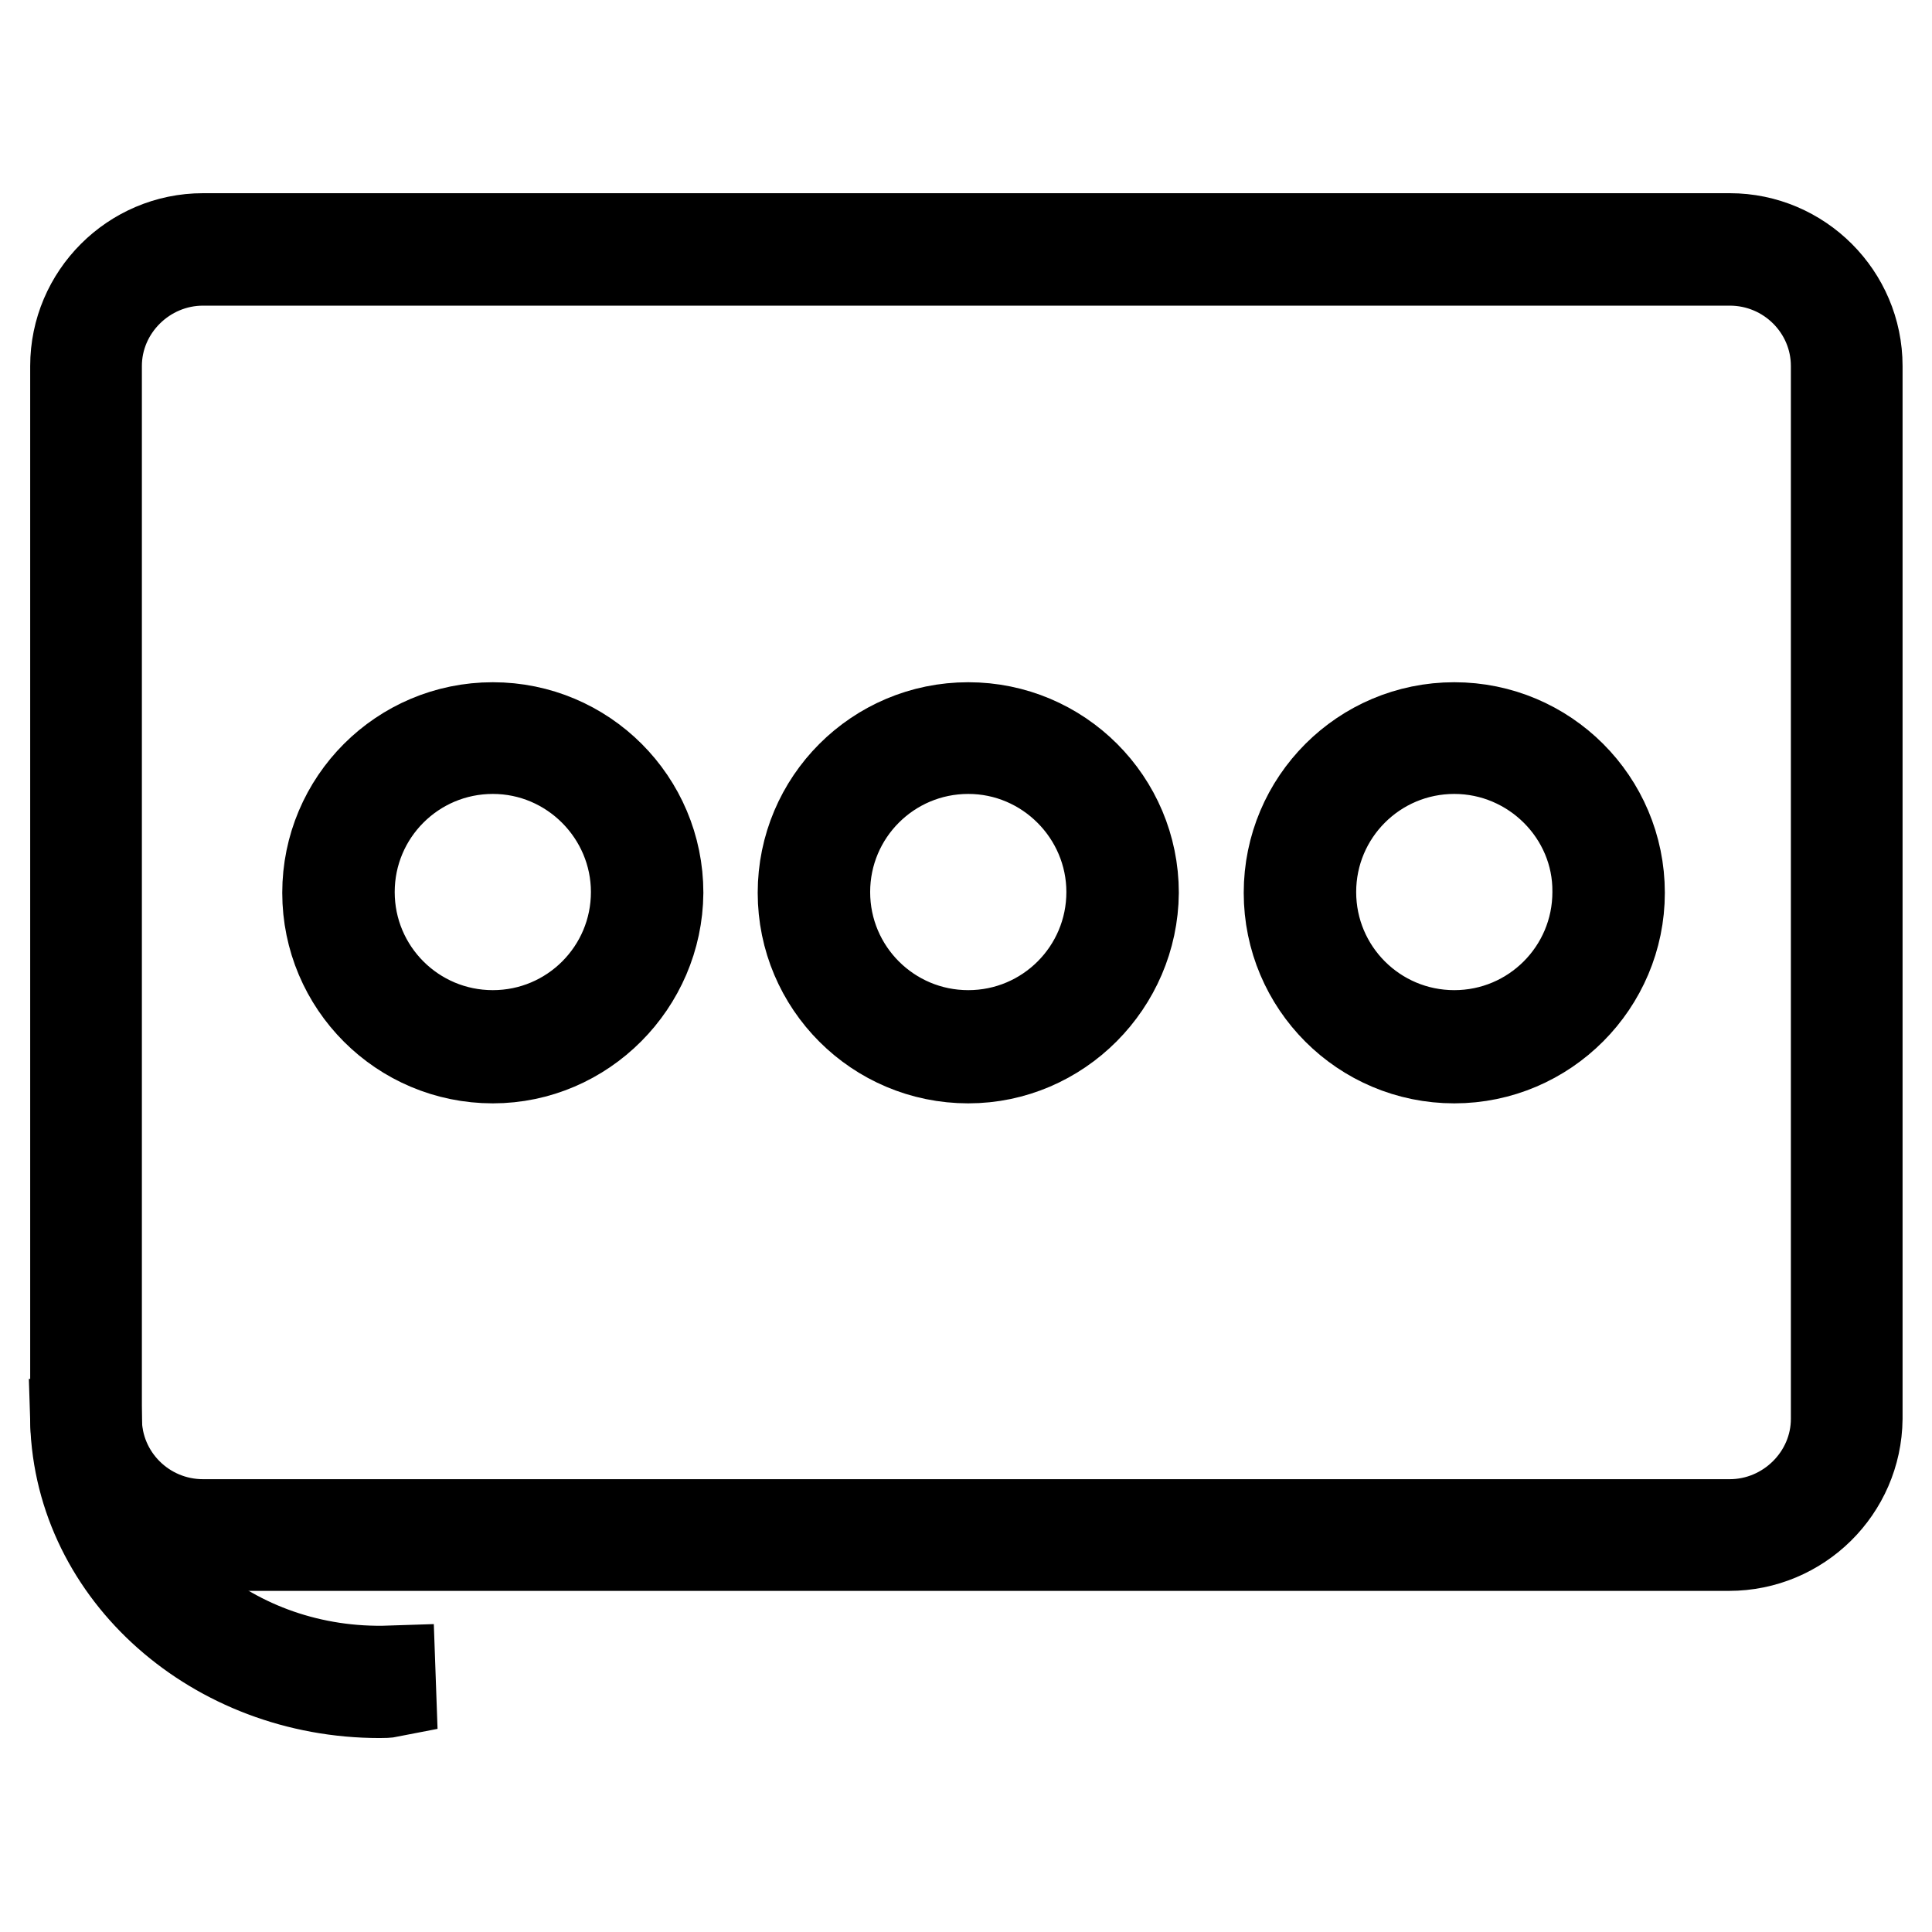
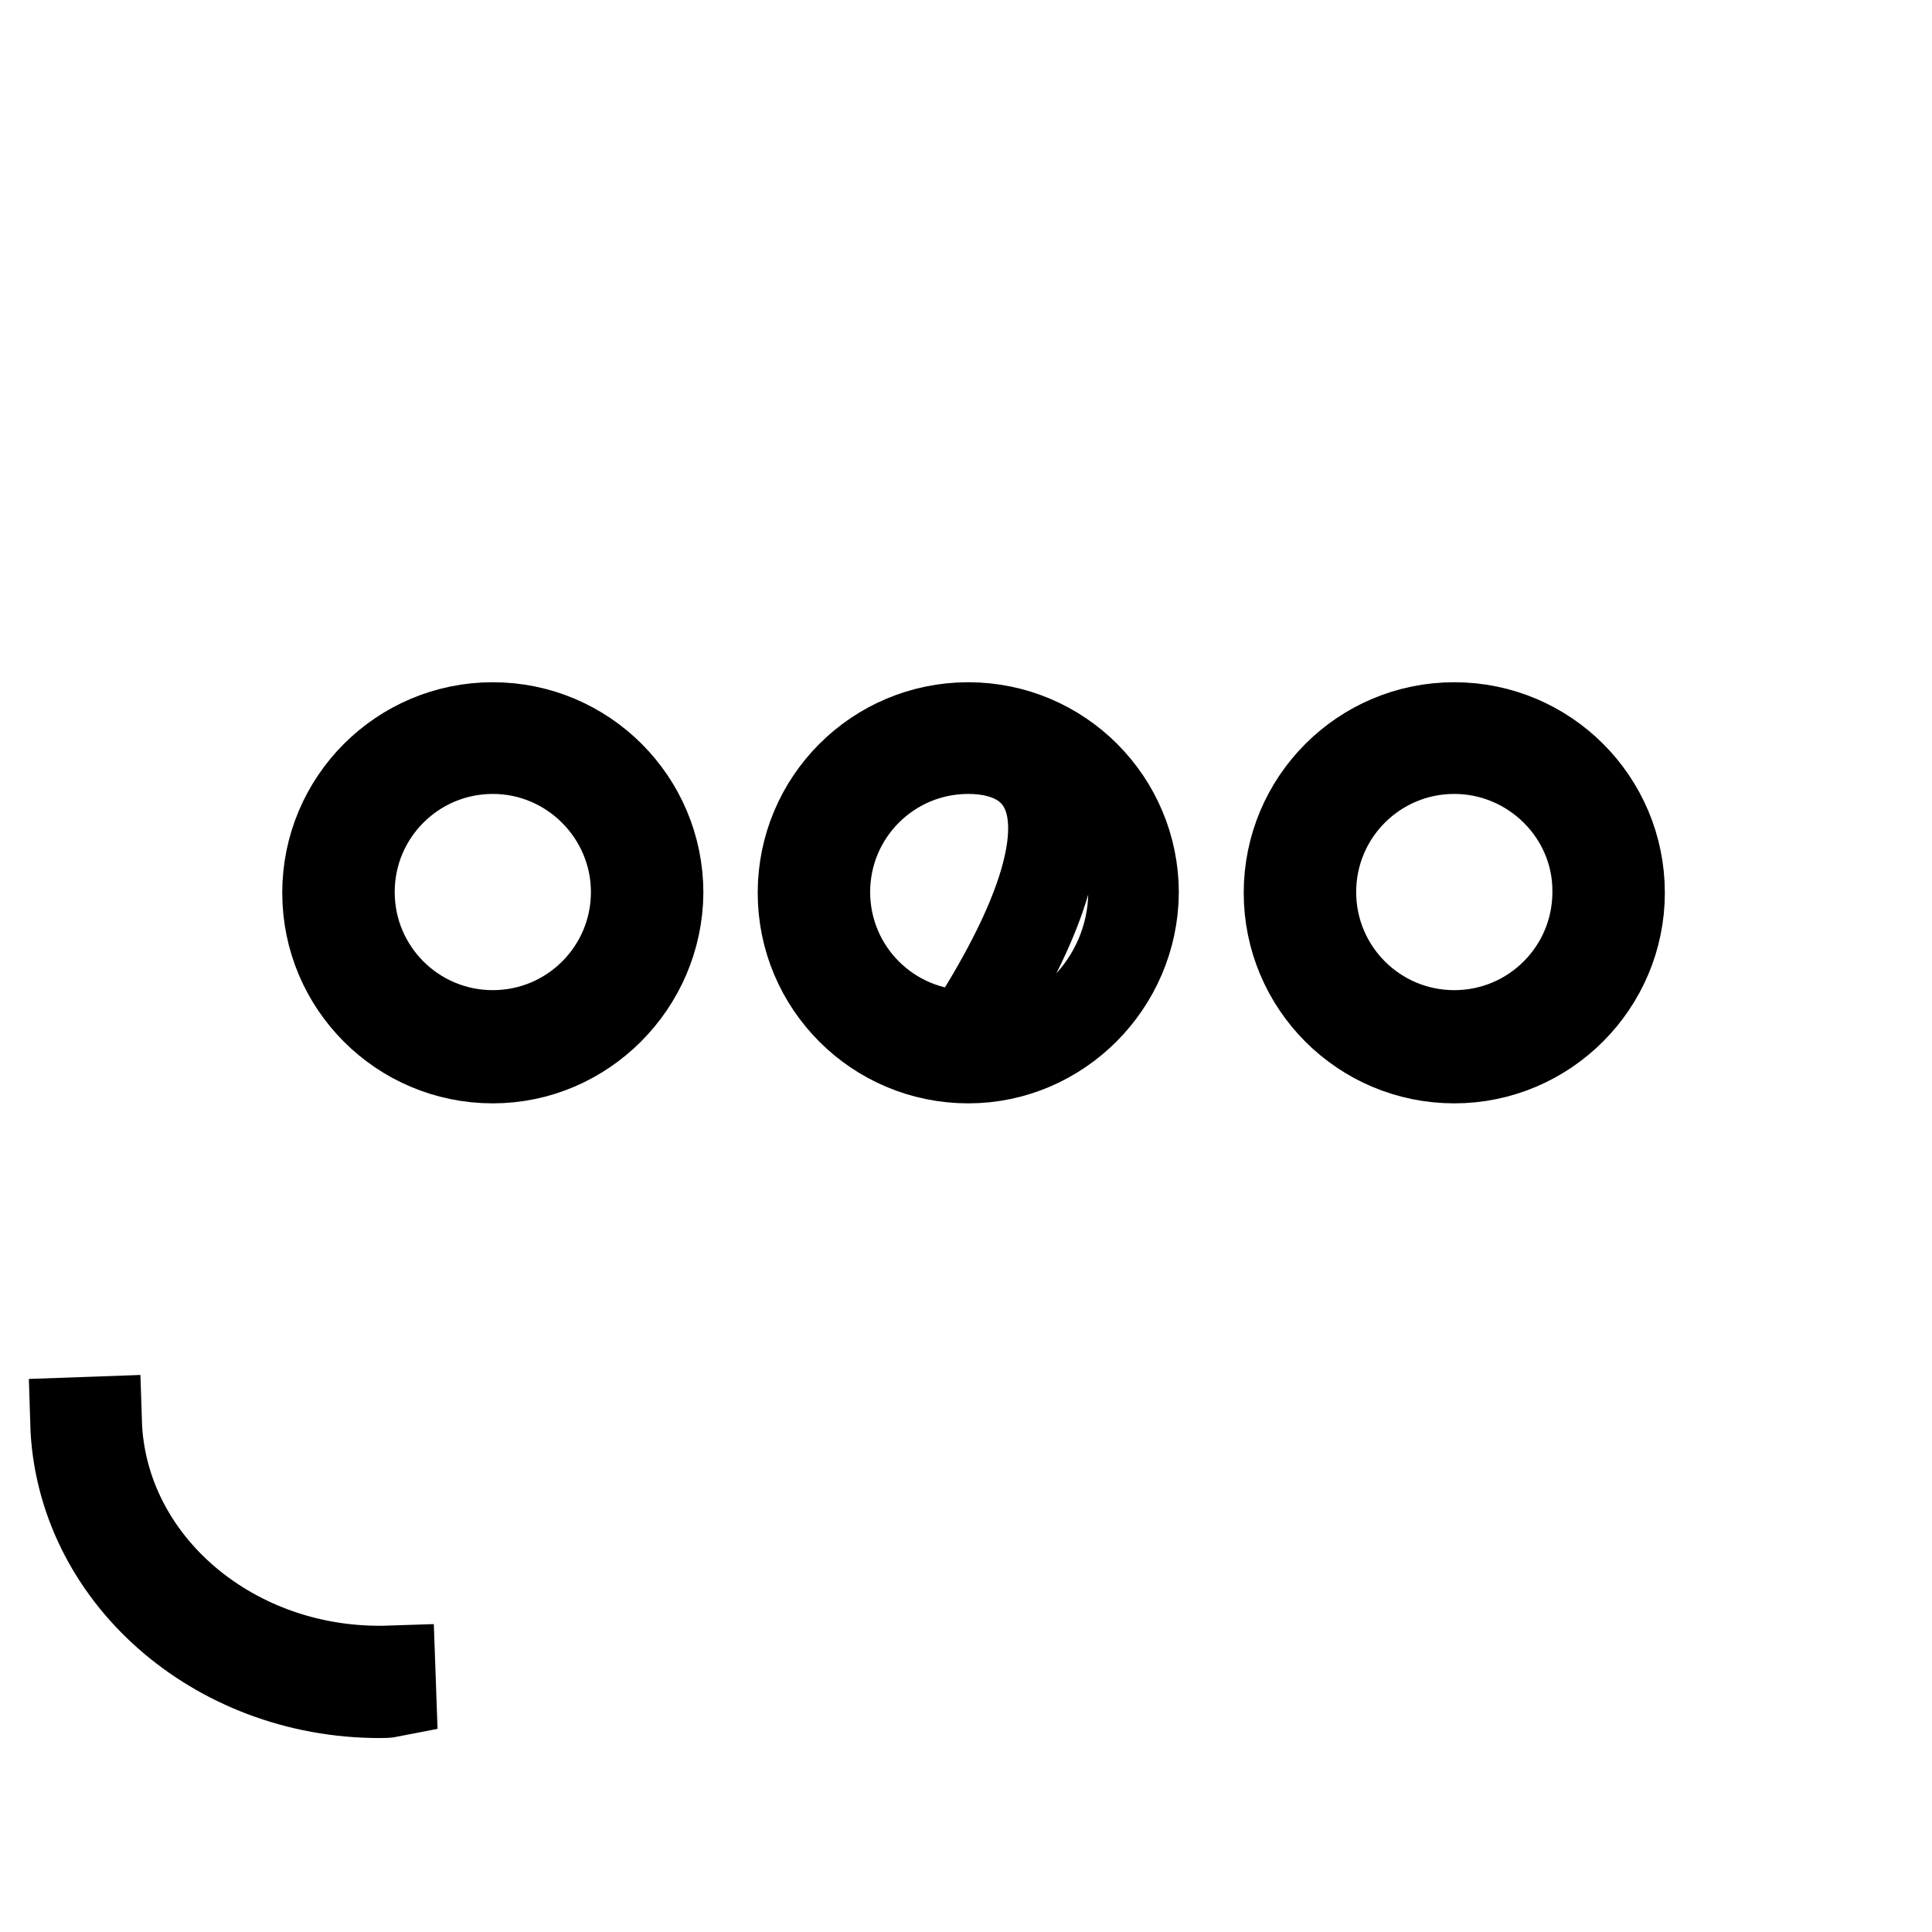
<svg xmlns="http://www.w3.org/2000/svg" version="1.1" x="0px" y="0px" viewBox="0 0 256 256" enable-background="new 0 0 256 256" xml:space="preserve">
  <g>
-     <path stroke-width="12" fill-opacity="0" stroke="#000000" d="M229.1,204.8H26.9c-9.3,0-16.9-7.6-16.9-16.9V48.5c0-9.3,7.6-16.9,16.9-16.9h202.3 c9.3,0,16.9,7.6,16.9,16.9V188C246,197.3,238.4,204.8,229.1,204.8z M26.9,34.5c-7.7,0-14.1,6.3-14.1,14V188c0,7.7,6.3,14,14.1,14 h202.3c7.7,0,14.1-6.3,14.1-14V48.5c0-7.7-6.3-14-14.1-14H26.9z" />
-     <path stroke-width="12" fill-opacity="0" stroke="#000000" d="M65.3,140.2c-12.1,0-21.9-9.8-21.9-21.9c0-12.1,9.8-21.9,21.9-21.9c12.1,0,21.9,9.8,21.9,21.9 C87.1,130.3,77.3,140.2,65.3,140.2z M65.3,99.2c-10.5,0-19,8.5-19,19c0,10.5,8.5,19,19,19s19-8.5,19-19 C84.3,107.8,75.8,99.2,65.3,99.2z M128.3,140.2c-12.1,0-21.9-9.8-21.9-21.9c0-12.1,9.8-21.9,21.9-21.9s21.9,9.8,21.9,21.9 C150.1,130.3,140.3,140.2,128.3,140.2z M128.3,99.2c-10.5,0-19,8.5-19,19c0,10.5,8.5,19,19,19c10.5,0,19-8.5,19-19 C147.3,107.8,138.8,99.2,128.3,99.2z M192.7,140.2c-12.1,0-21.9-9.8-21.9-21.9c0-12.1,9.8-21.9,21.9-21.9 c12.1,0,21.9,9.8,21.9,21.9C214.6,130.3,204.8,140.2,192.7,140.2z M192.7,99.2c-10.5,0-19,8.5-19,19c0,10.5,8.5,19,19,19 c10.5,0,19-8.5,19-19C211.8,107.8,203.2,99.2,192.7,99.2z M50.3,224.3c-21.7,0-39.7-15.8-40.3-35.8l2.8-0.1 c0.6,18.9,18.1,33.7,38.9,33l0.1,2.8C51.3,224.3,50.8,224.3,50.3,224.3z" />
+     <path stroke-width="12" fill-opacity="0" stroke="#000000" d="M65.3,140.2c-12.1,0-21.9-9.8-21.9-21.9c0-12.1,9.8-21.9,21.9-21.9c12.1,0,21.9,9.8,21.9,21.9 C87.1,130.3,77.3,140.2,65.3,140.2z M65.3,99.2c-10.5,0-19,8.5-19,19c0,10.5,8.5,19,19,19s19-8.5,19-19 C84.3,107.8,75.8,99.2,65.3,99.2z M128.3,140.2c-12.1,0-21.9-9.8-21.9-21.9c0-12.1,9.8-21.9,21.9-21.9s21.9,9.8,21.9,21.9 C150.1,130.3,140.3,140.2,128.3,140.2z M128.3,99.2c-10.5,0-19,8.5-19,19c0,10.5,8.5,19,19,19C147.3,107.8,138.8,99.2,128.3,99.2z M192.7,140.2c-12.1,0-21.9-9.8-21.9-21.9c0-12.1,9.8-21.9,21.9-21.9 c12.1,0,21.9,9.8,21.9,21.9C214.6,130.3,204.8,140.2,192.7,140.2z M192.7,99.2c-10.5,0-19,8.5-19,19c0,10.5,8.5,19,19,19 c10.5,0,19-8.5,19-19C211.8,107.8,203.2,99.2,192.7,99.2z M50.3,224.3c-21.7,0-39.7-15.8-40.3-35.8l2.8-0.1 c0.6,18.9,18.1,33.7,38.9,33l0.1,2.8C51.3,224.3,50.8,224.3,50.3,224.3z" />
  </g>
</svg>